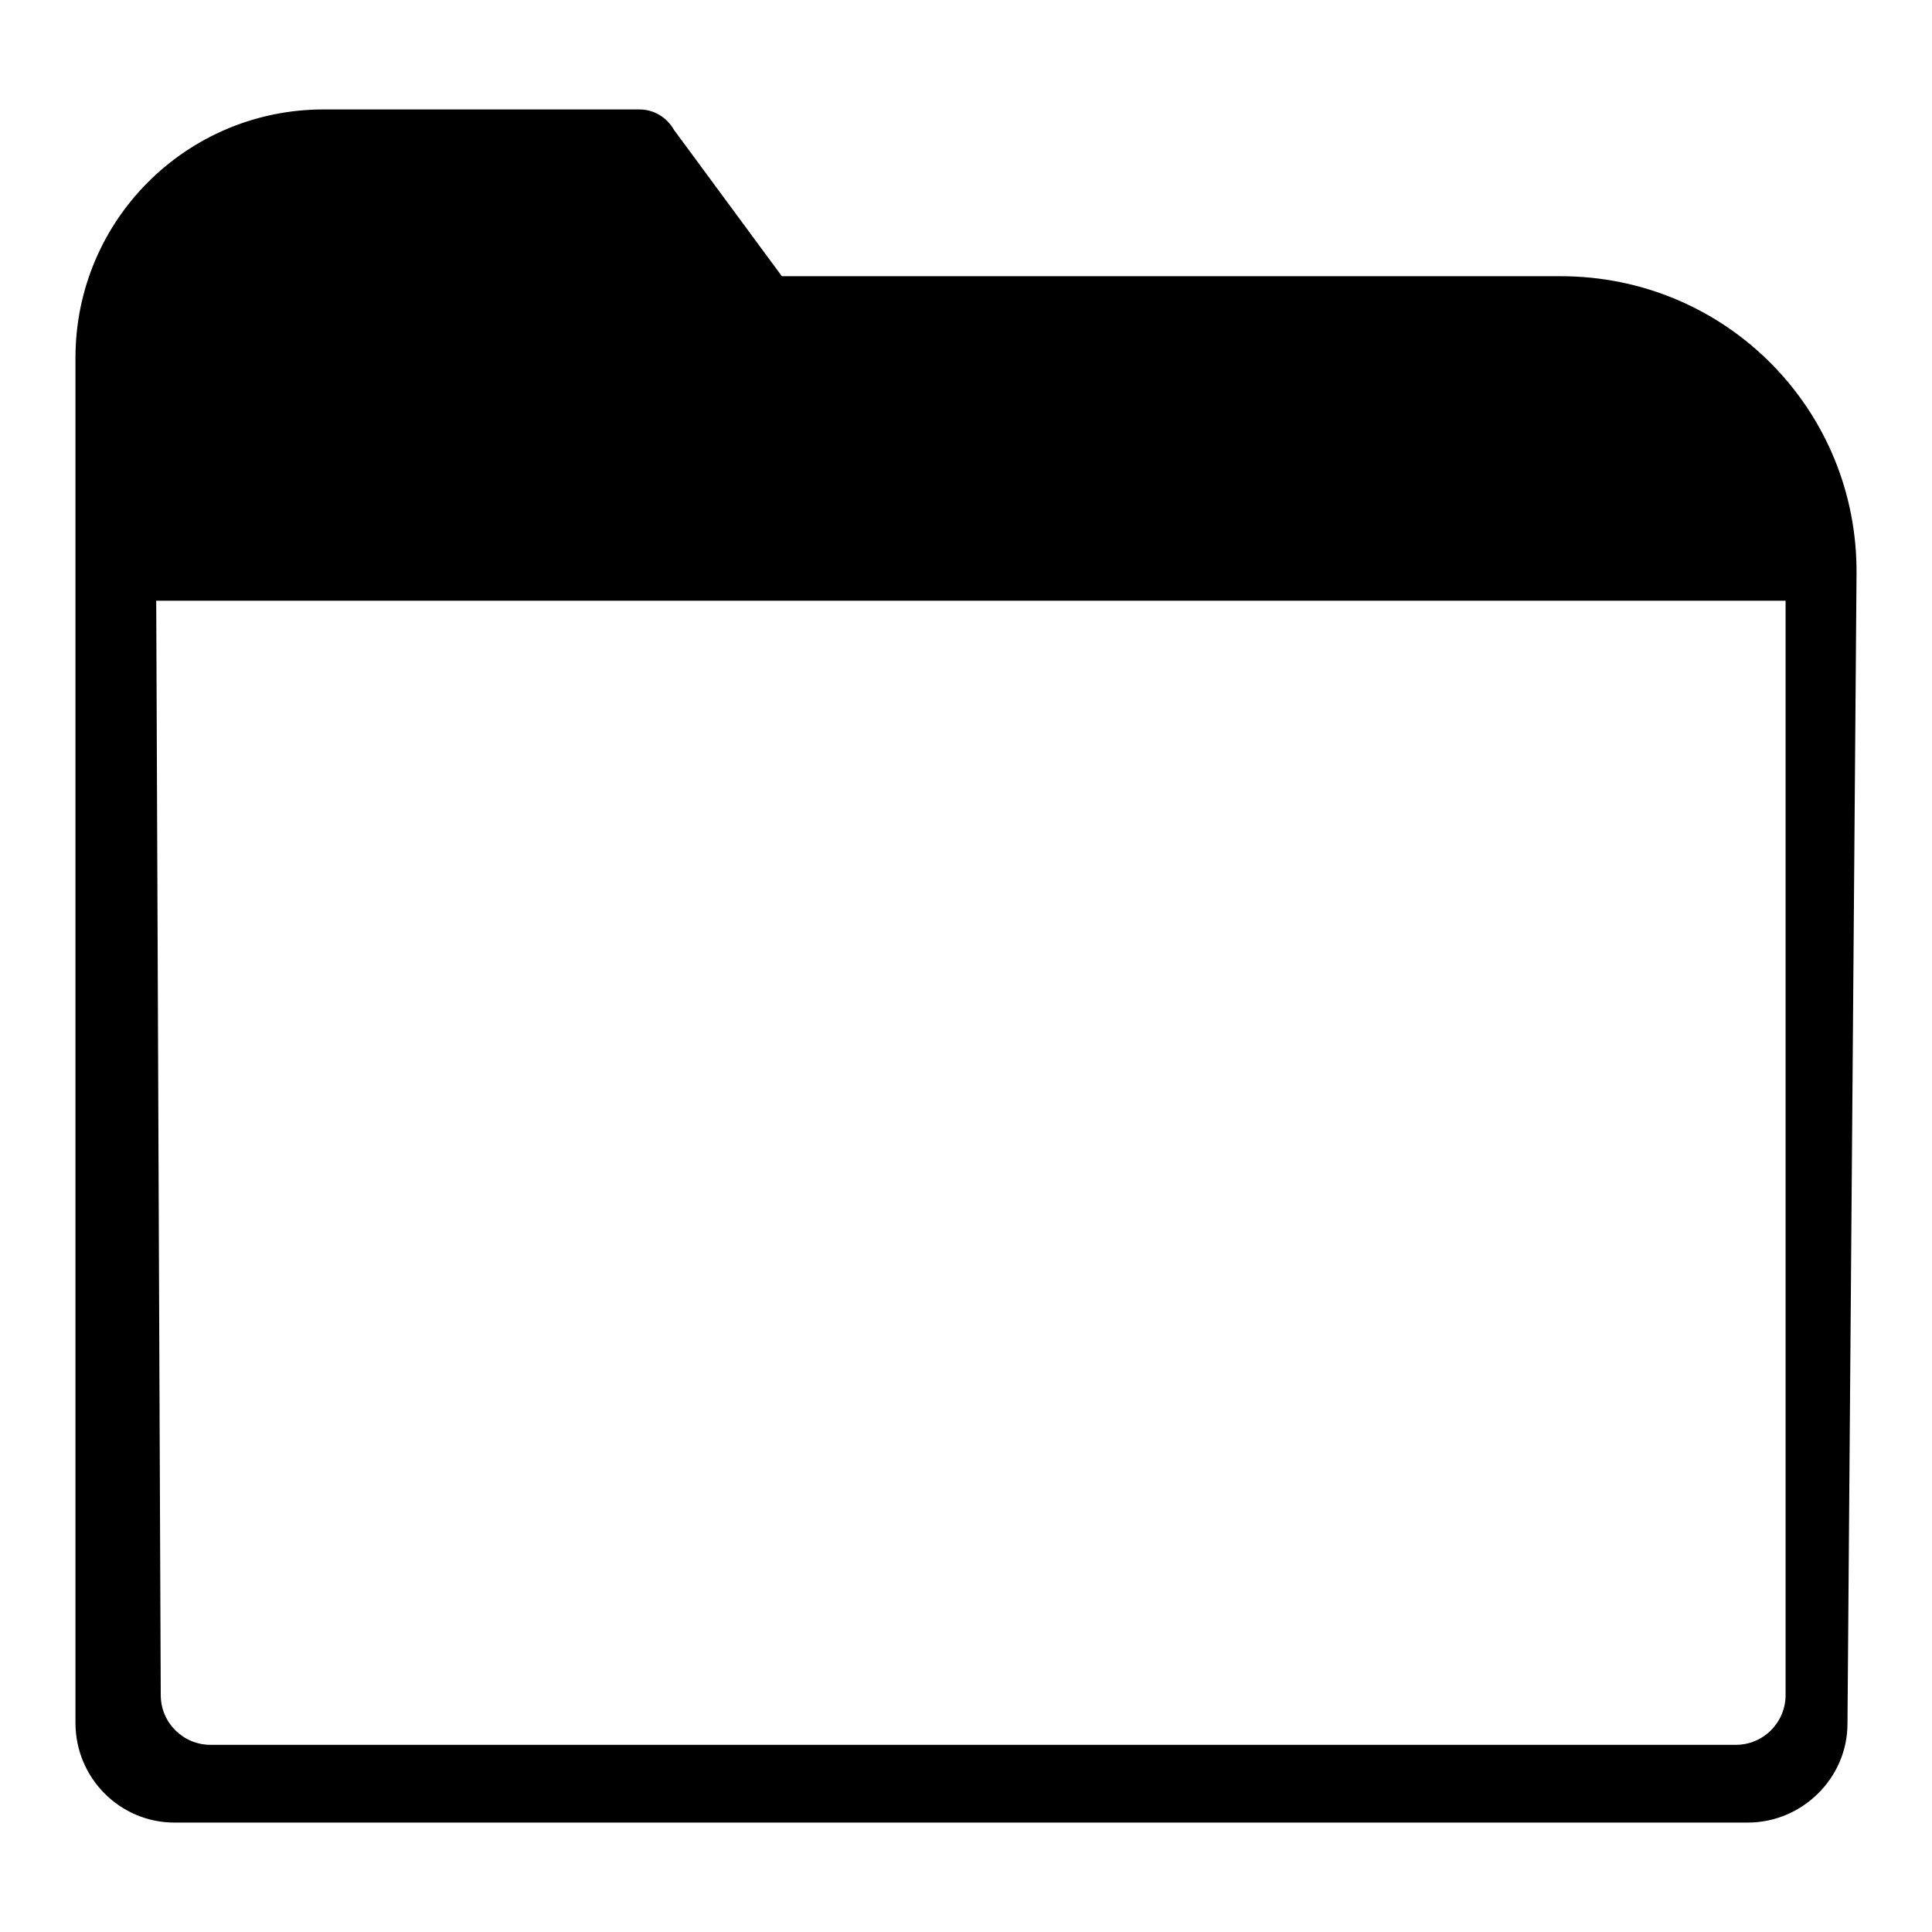
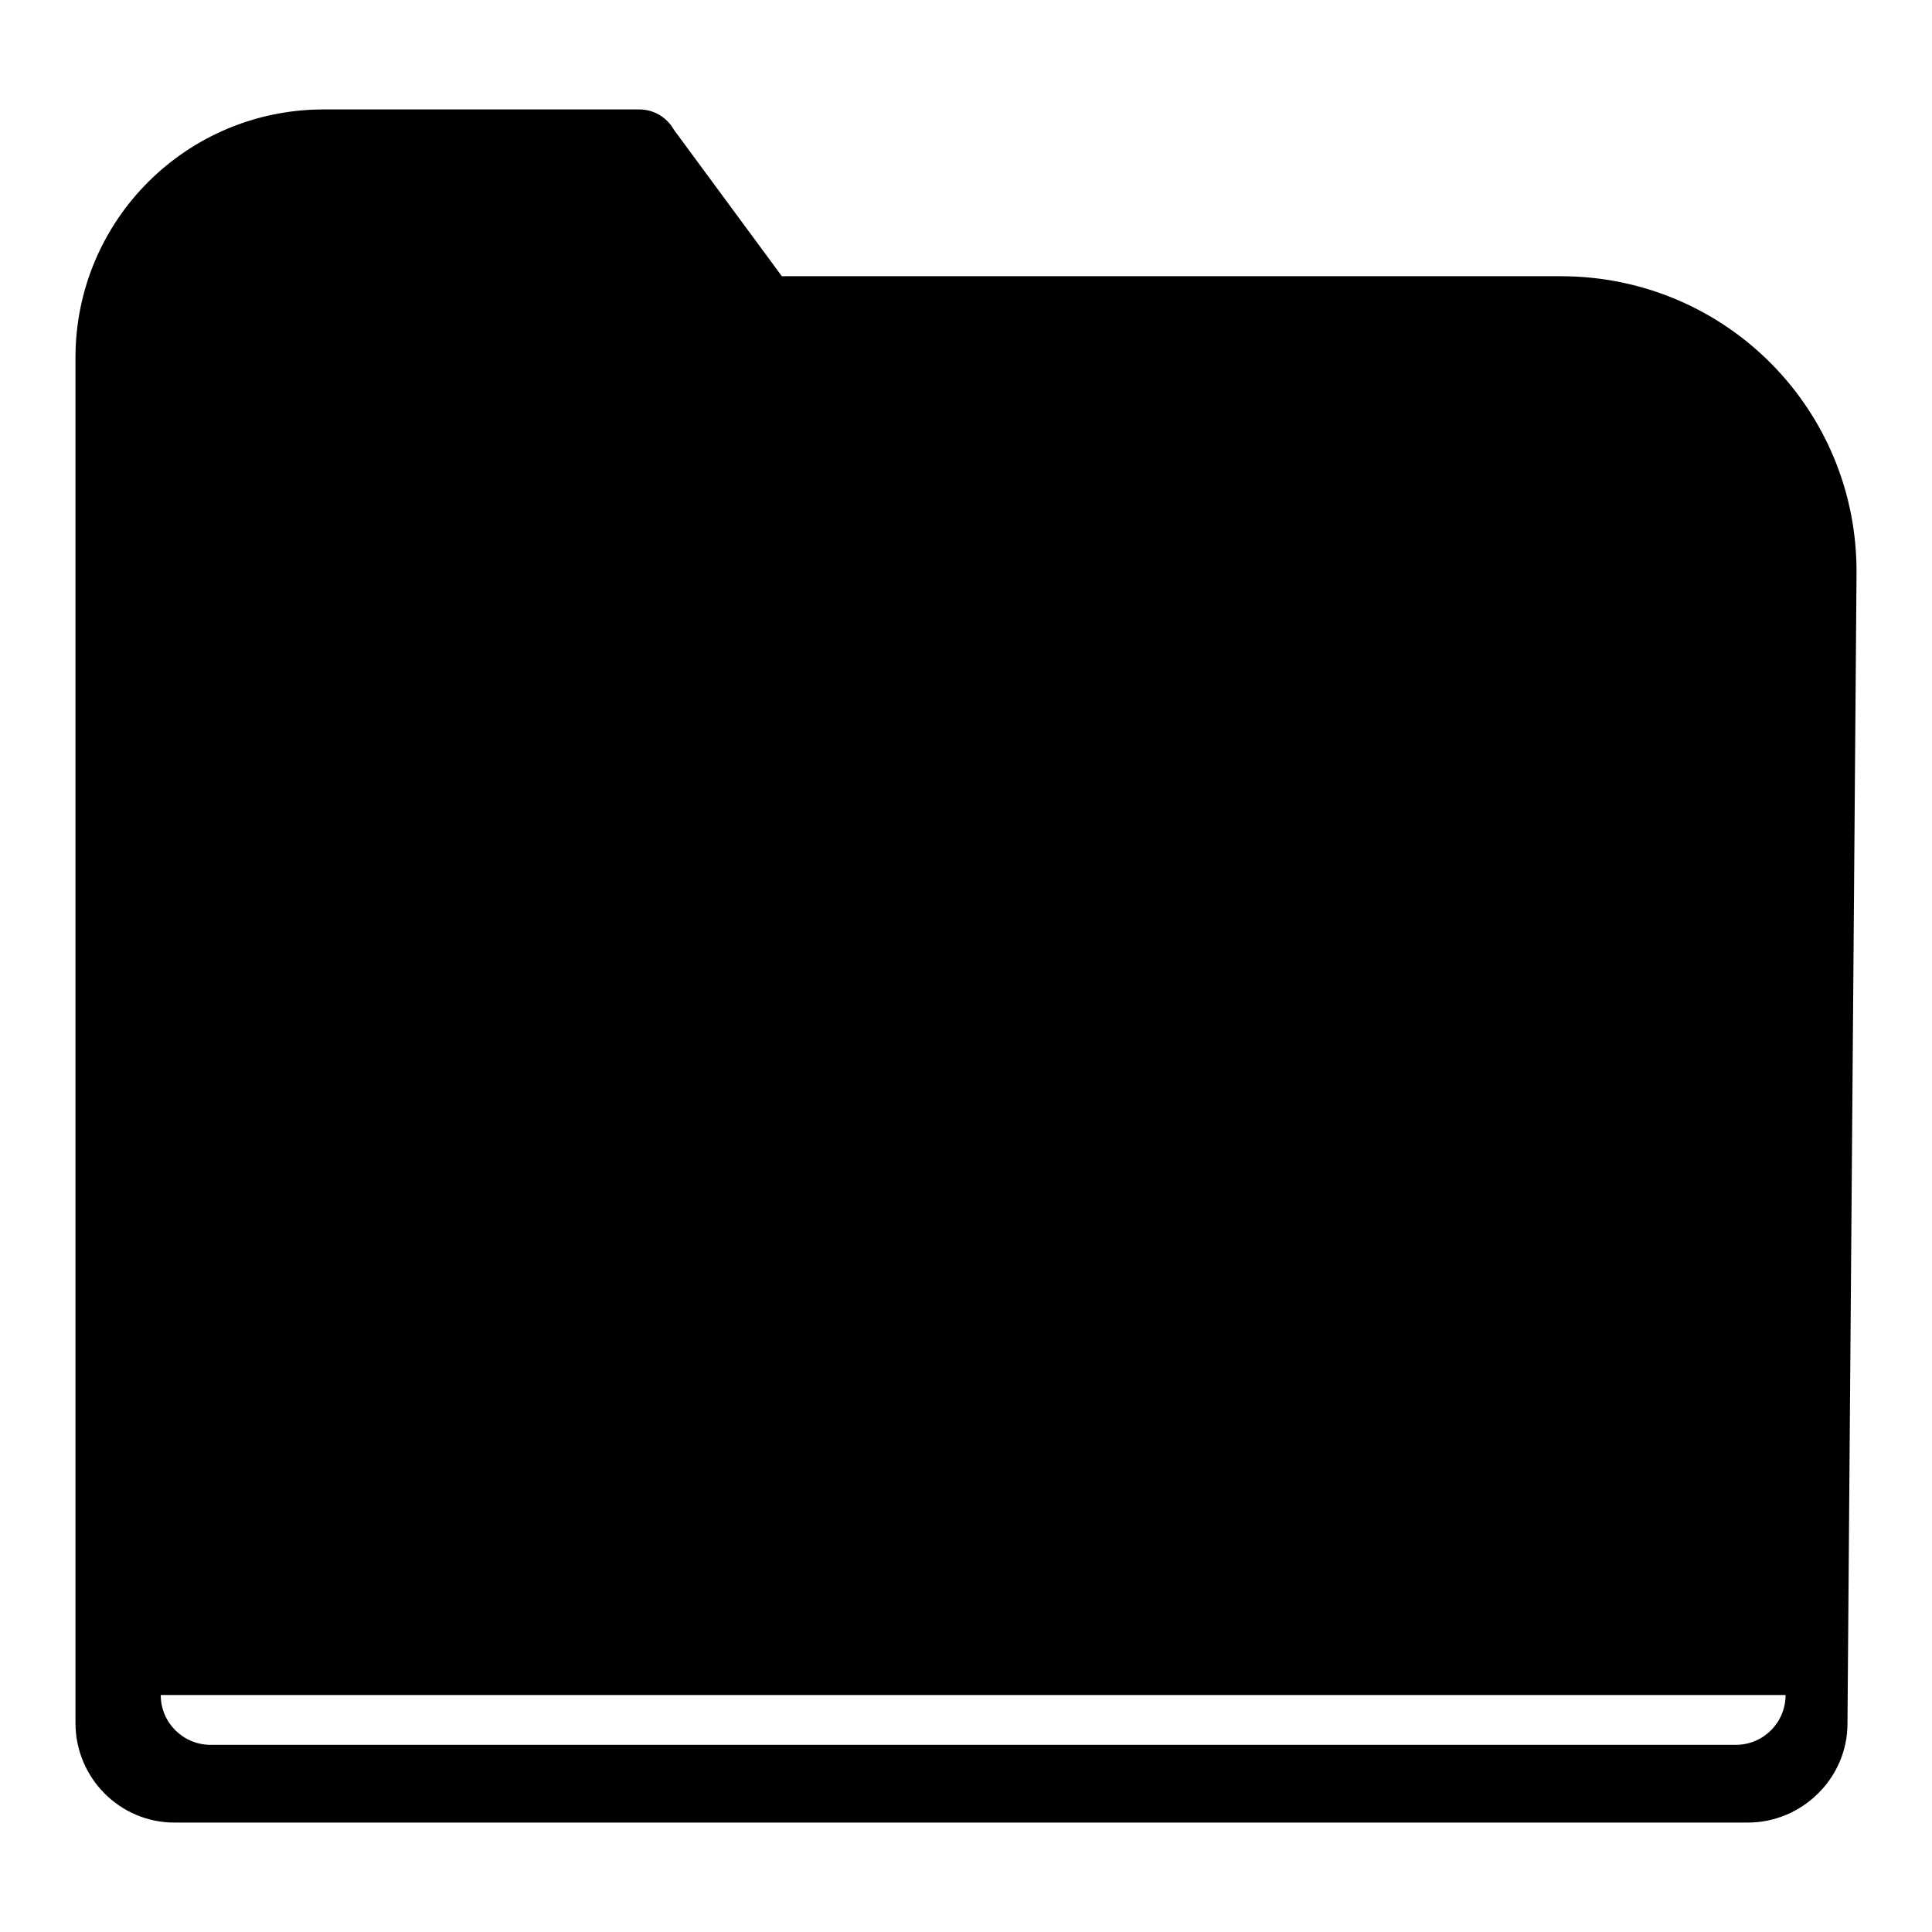
<svg xmlns="http://www.w3.org/2000/svg" version="1.1" x="0px" y="0px" viewBox="0 0 256 256" enable-background="new 0 0 256 256" xml:space="preserve">
  <g>
    <g>
-       <path fill="#000000" d="M236.3,69.2c-1.9-12.6-12.9-22.3-26.1-22.3c0,0-109.5,0-109.7,0c-1.3-0.1-2.6-0.8-3.5-1.9L82.1,24.9H46.8c-14.6,0-26.3,11.8-26.2,26.3l0.1,18L236.3,69.2L236.3,69.2z M236.6,79.5v145.1c0,3.6-2.9,6.6-6.6,6.6H27.9c-3.6,0-6.6-2.9-6.6-6.6l-0.6-145H236.6L236.6,79.5z M246,76.1c0.2-21.8-17.3-39.5-39.2-39.5H103.6L89.3,17.2c-0.9-1.6-2.6-2.7-4.6-2.7H42.9C24.7,14.5,10,29.2,10,47.4v180.9c0,7.3,5.9,13.2,13.1,13.2h208.5c7.2,0,13.2-5.9,13.2-13.1L246,76.1z" />
+       <path fill="#000000" d="M236.3,69.2c-1.9-12.6-12.9-22.3-26.1-22.3c0,0-109.5,0-109.7,0c-1.3-0.1-2.6-0.8-3.5-1.9L82.1,24.9H46.8c-14.6,0-26.3,11.8-26.2,26.3l0.1,18L236.3,69.2L236.3,69.2z M236.6,79.5v145.1c0,3.6-2.9,6.6-6.6,6.6H27.9c-3.6,0-6.6-2.9-6.6-6.6H236.6L236.6,79.5z M246,76.1c0.2-21.8-17.3-39.5-39.2-39.5H103.6L89.3,17.2c-0.9-1.6-2.6-2.7-4.6-2.7H42.9C24.7,14.5,10,29.2,10,47.4v180.9c0,7.3,5.9,13.2,13.1,13.2h208.5c7.2,0,13.2-5.9,13.2-13.1L246,76.1z" />
    </g>
  </g>
</svg>